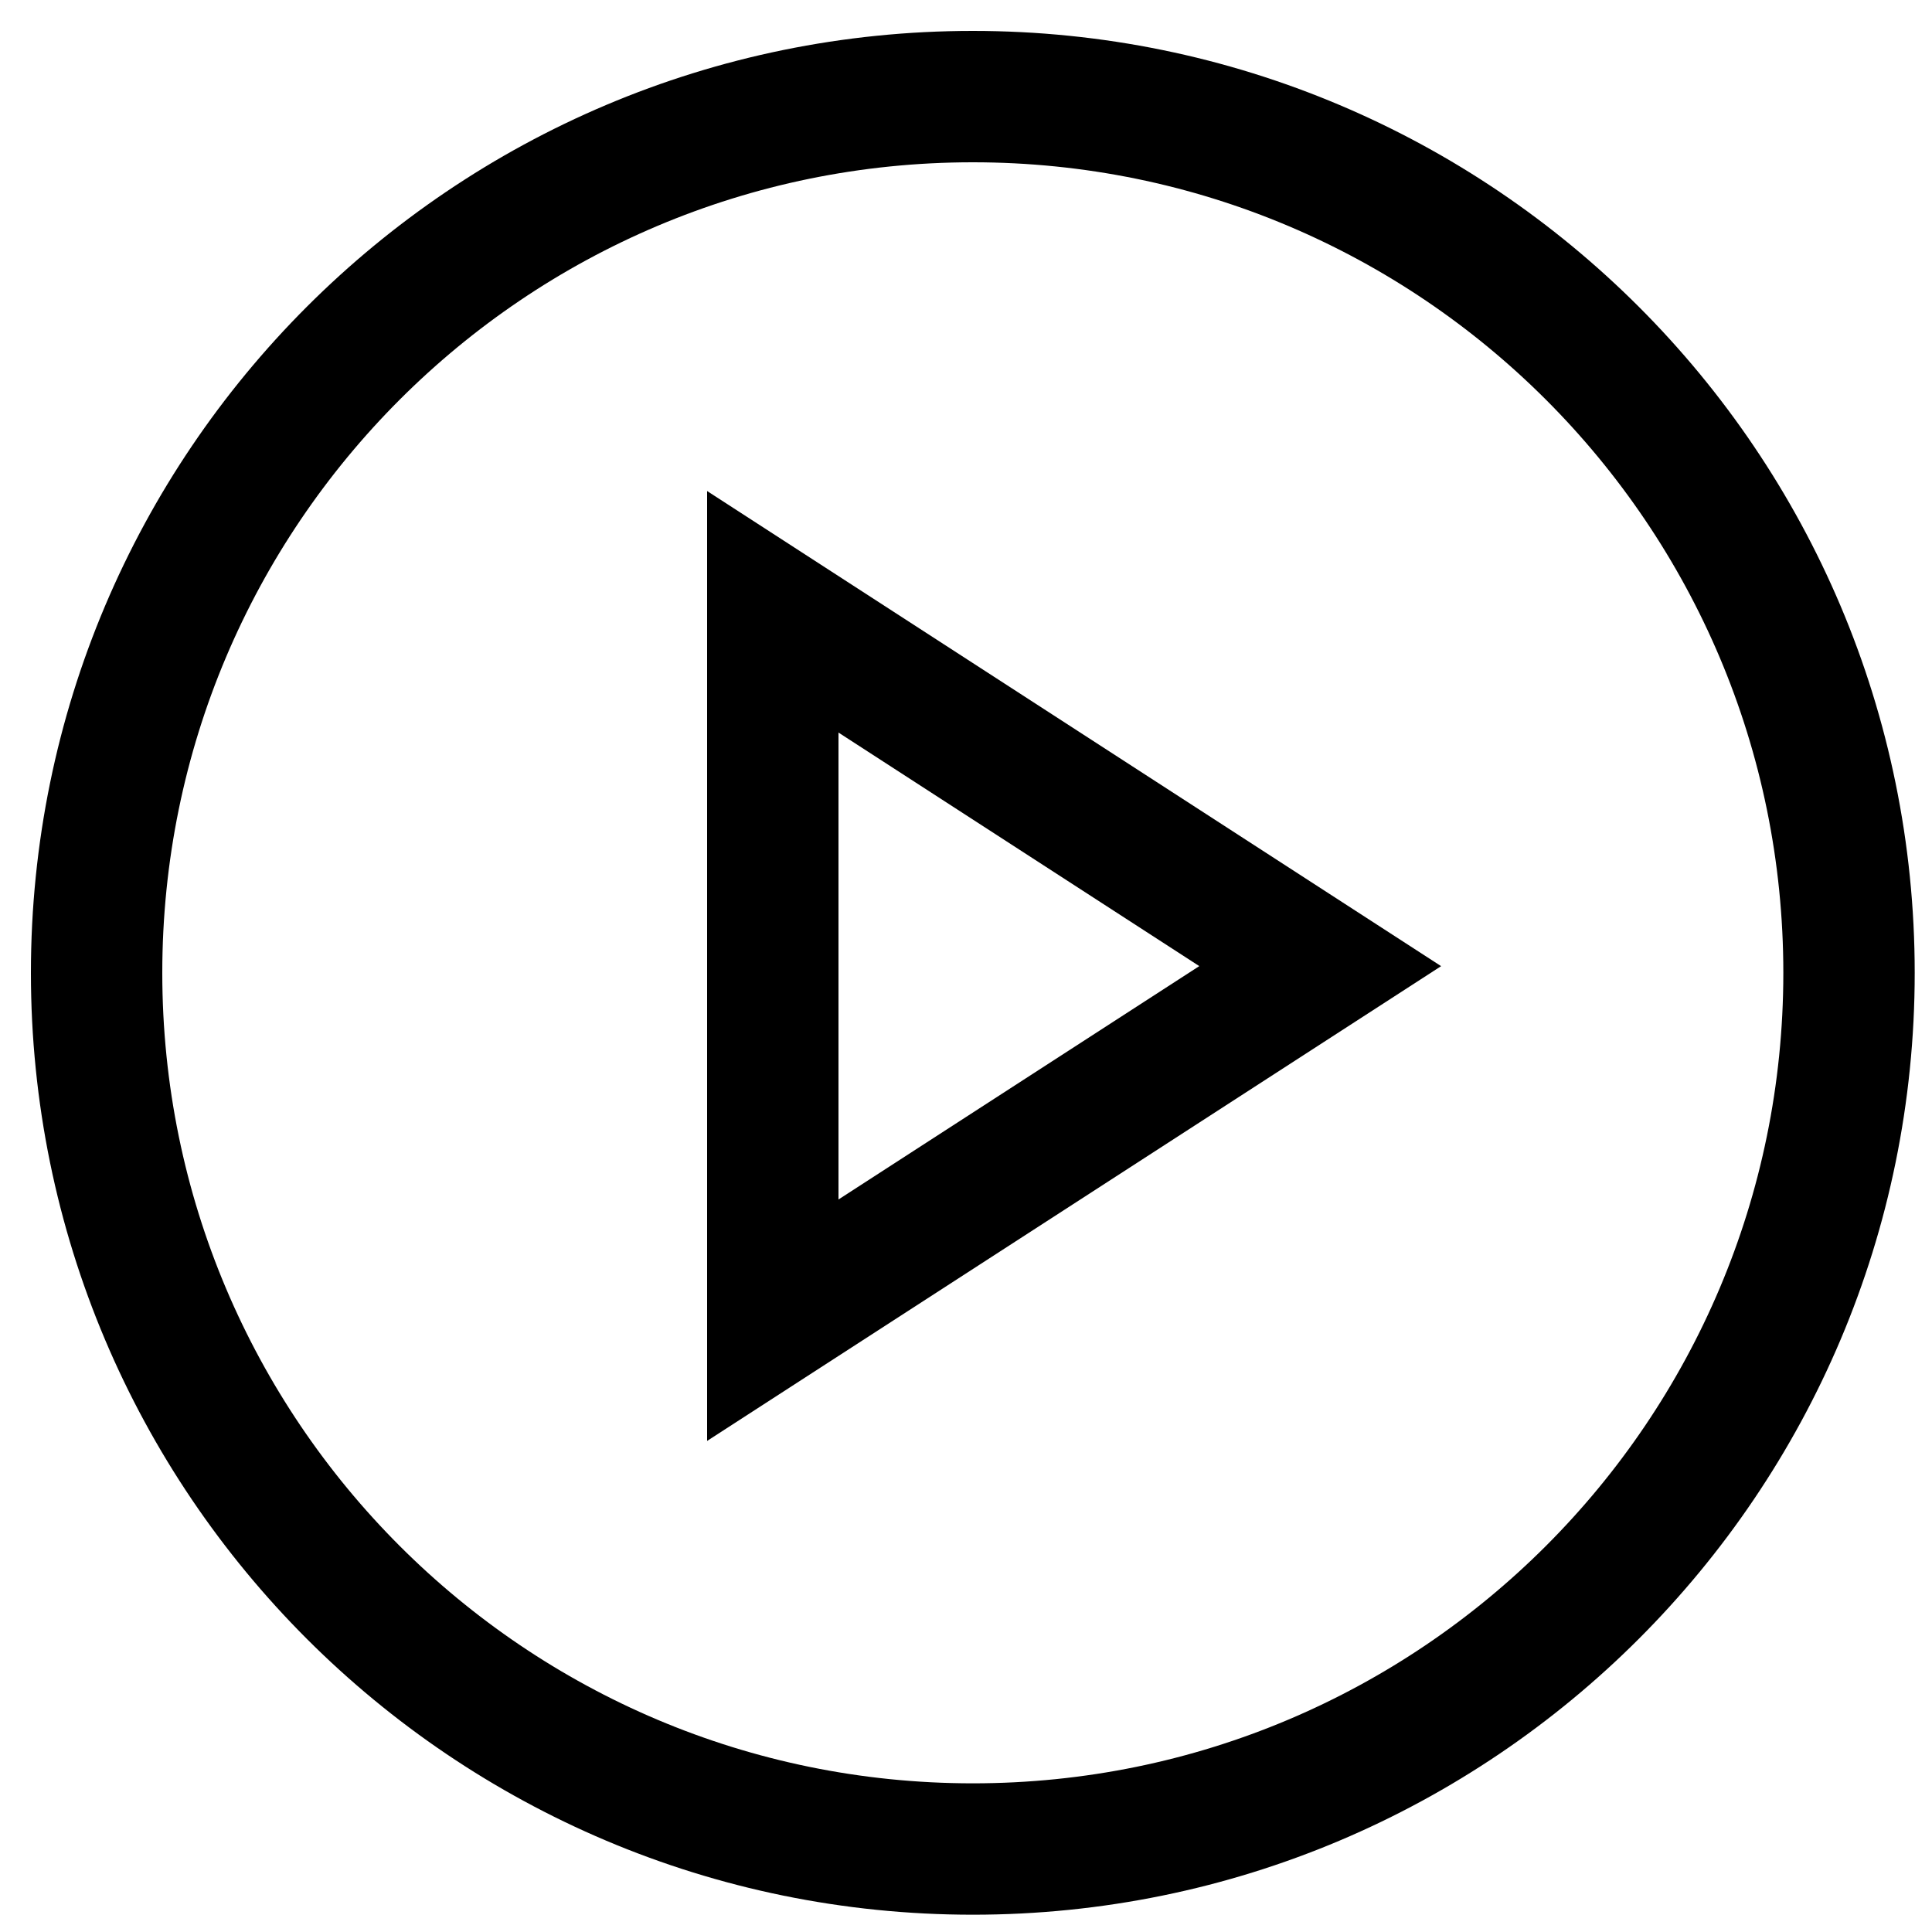
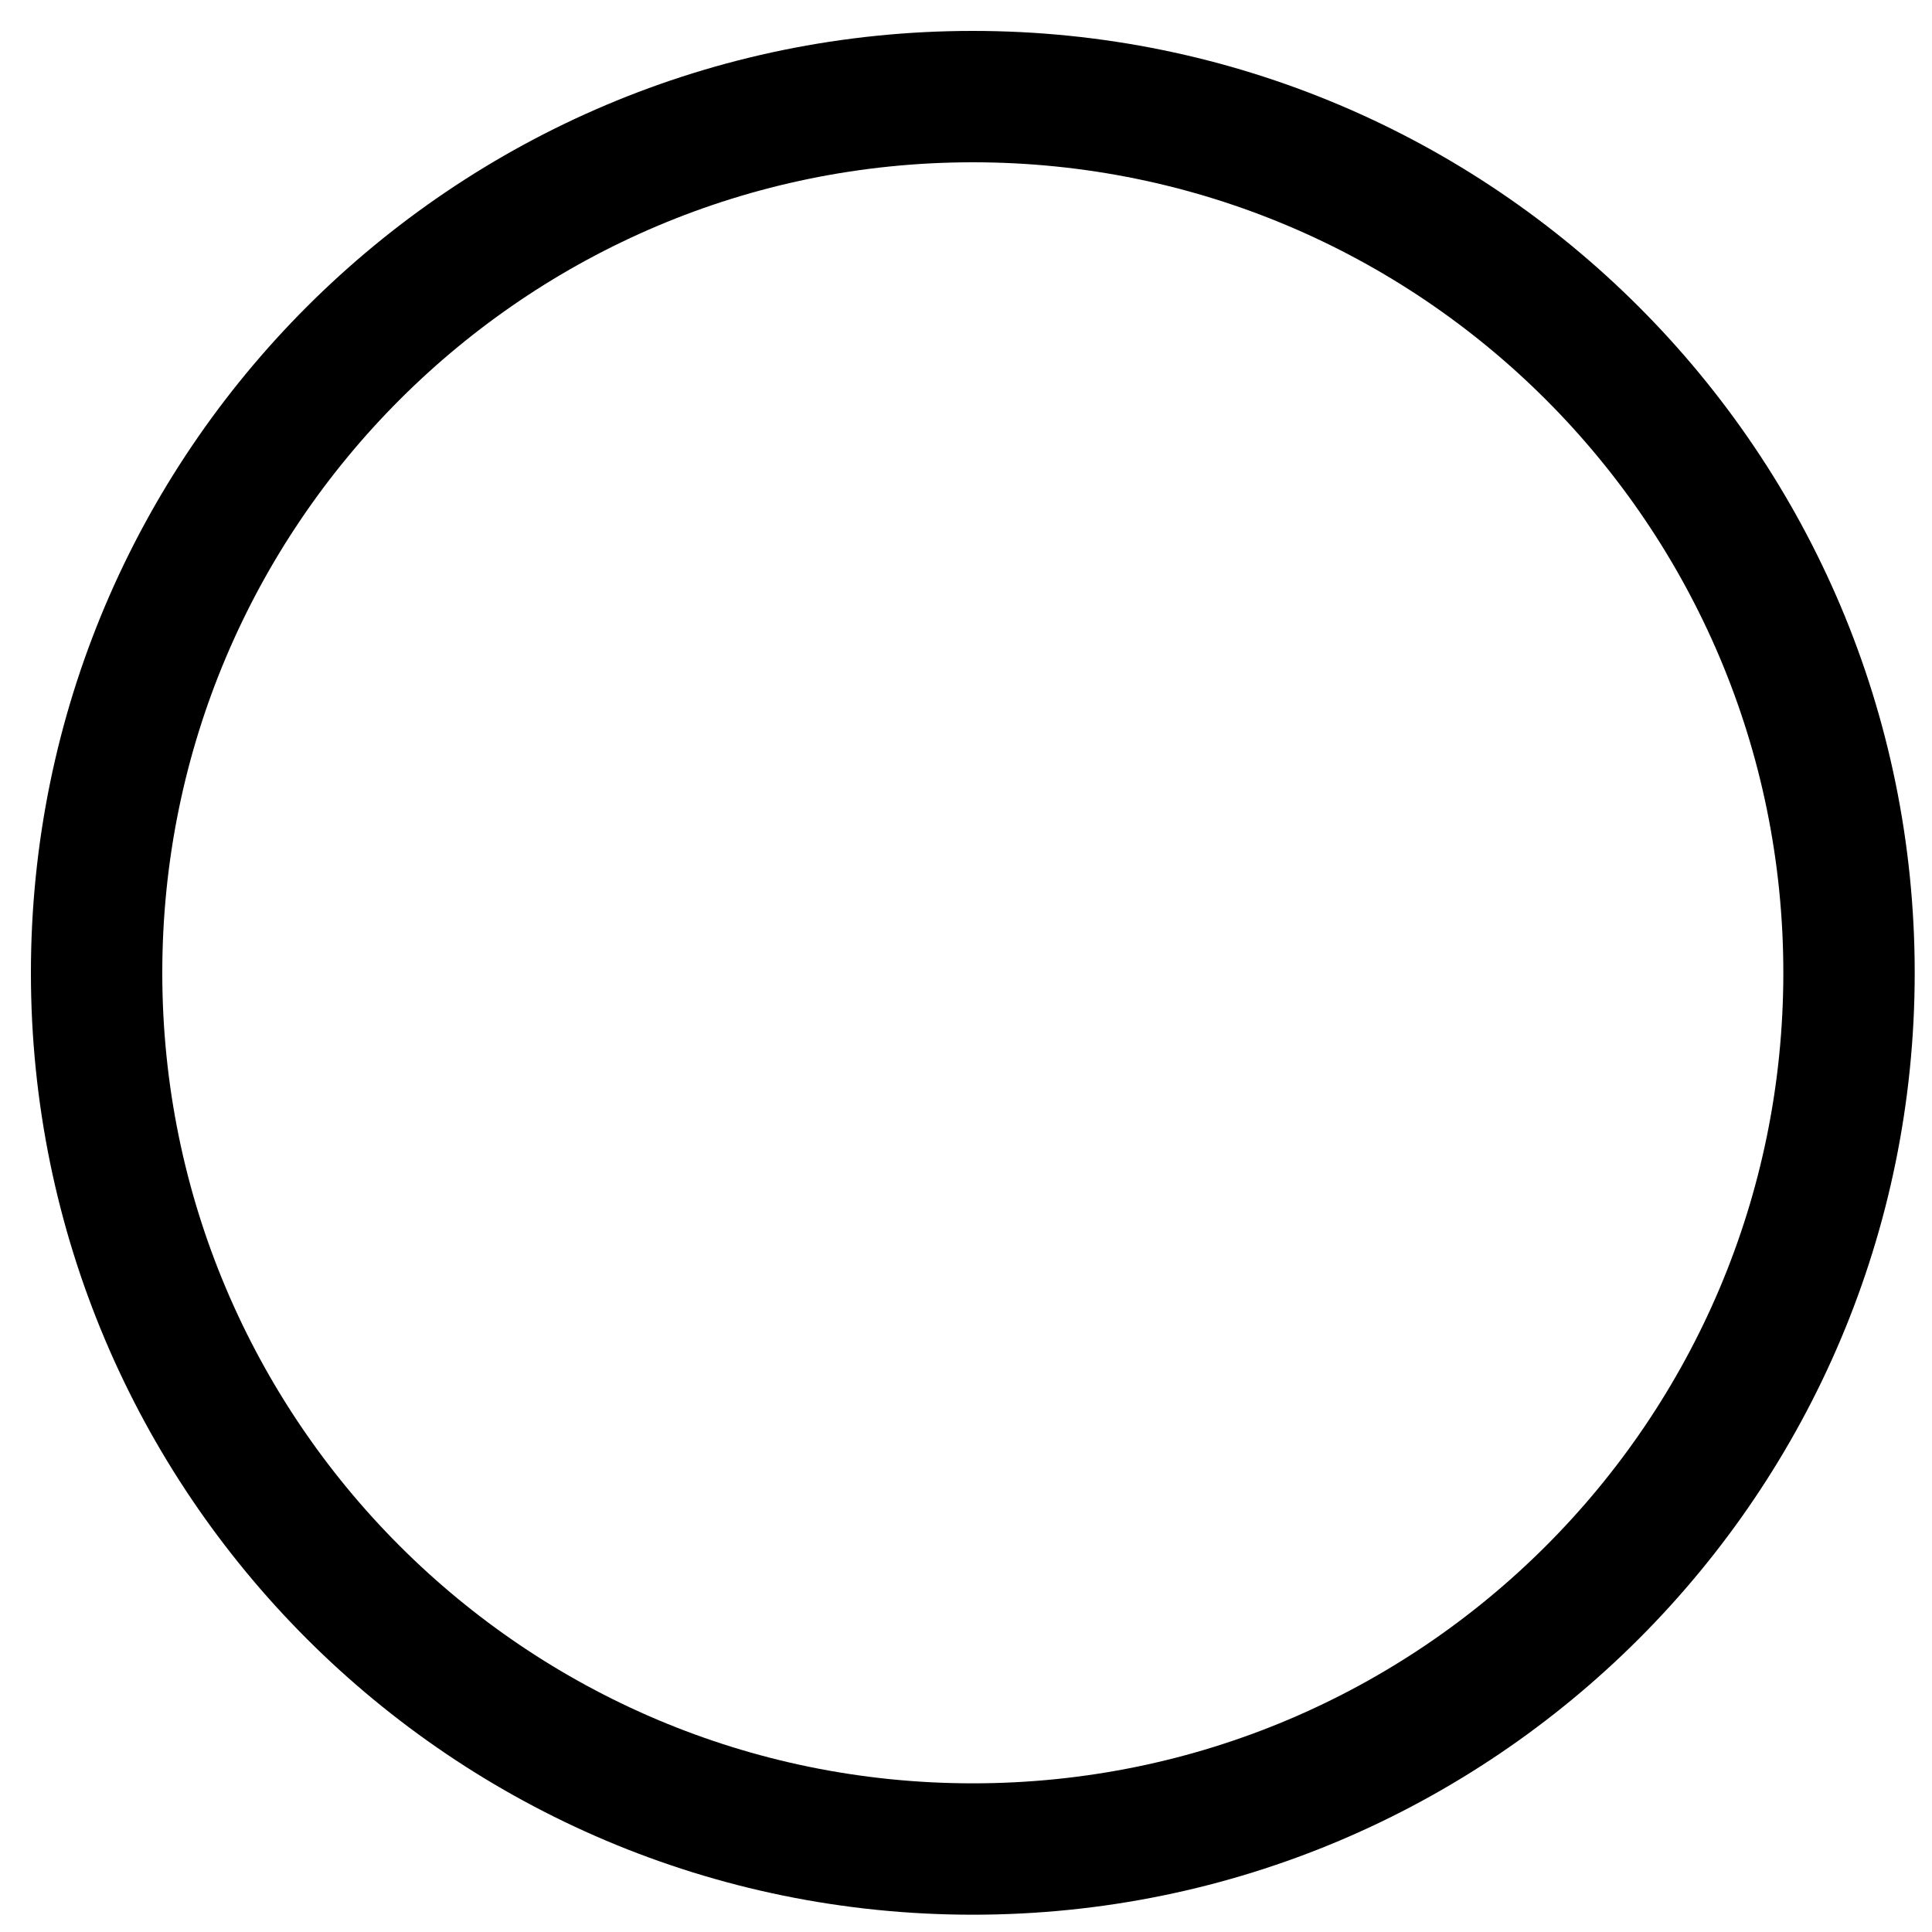
<svg xmlns="http://www.w3.org/2000/svg" width="60" height="60" viewBox="0 0 60 60" fill="none">
  <path d="M30.212 57.423C45.24 57.423 57.423 45.24 57.423 30.212C57.423 15.183 45.24 3 30.212 3C15.183 3 3 15.183 3 30.212C3 45.24 15.183 57.423 30.212 57.423Z" stroke="black" stroke-width="4.08" stroke-miterlimit="10" />
-   <path d="M41 30.004L24 19V41L41 30.004Z" stroke="black" stroke-width="4.08" stroke-miterlimit="10" />
</svg>